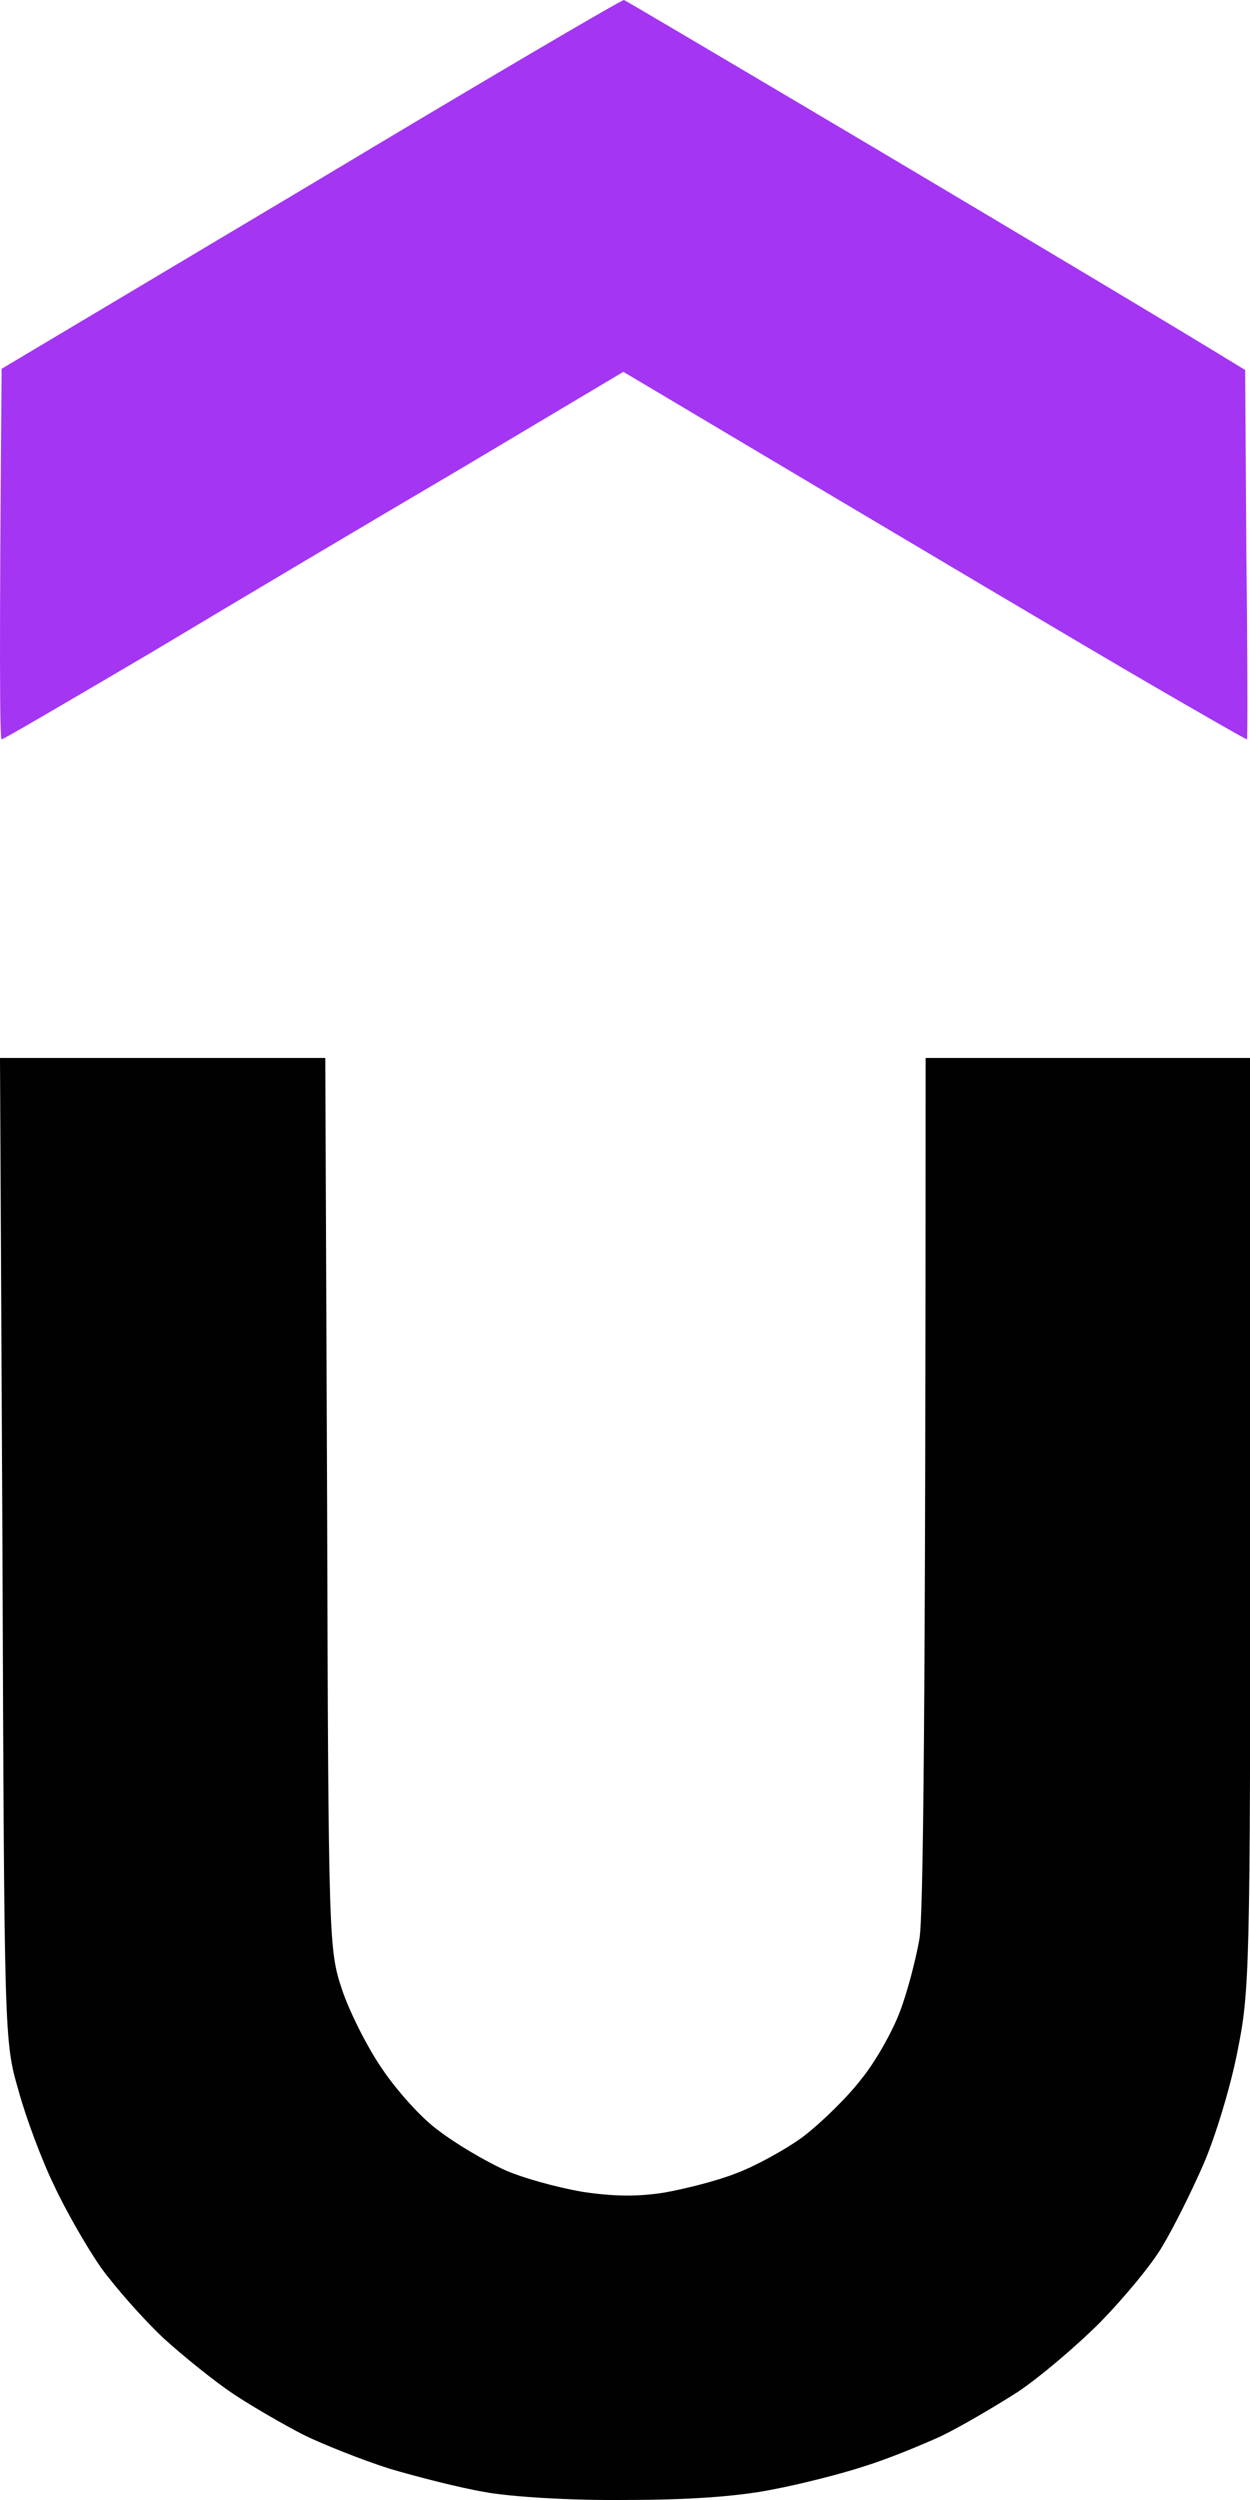
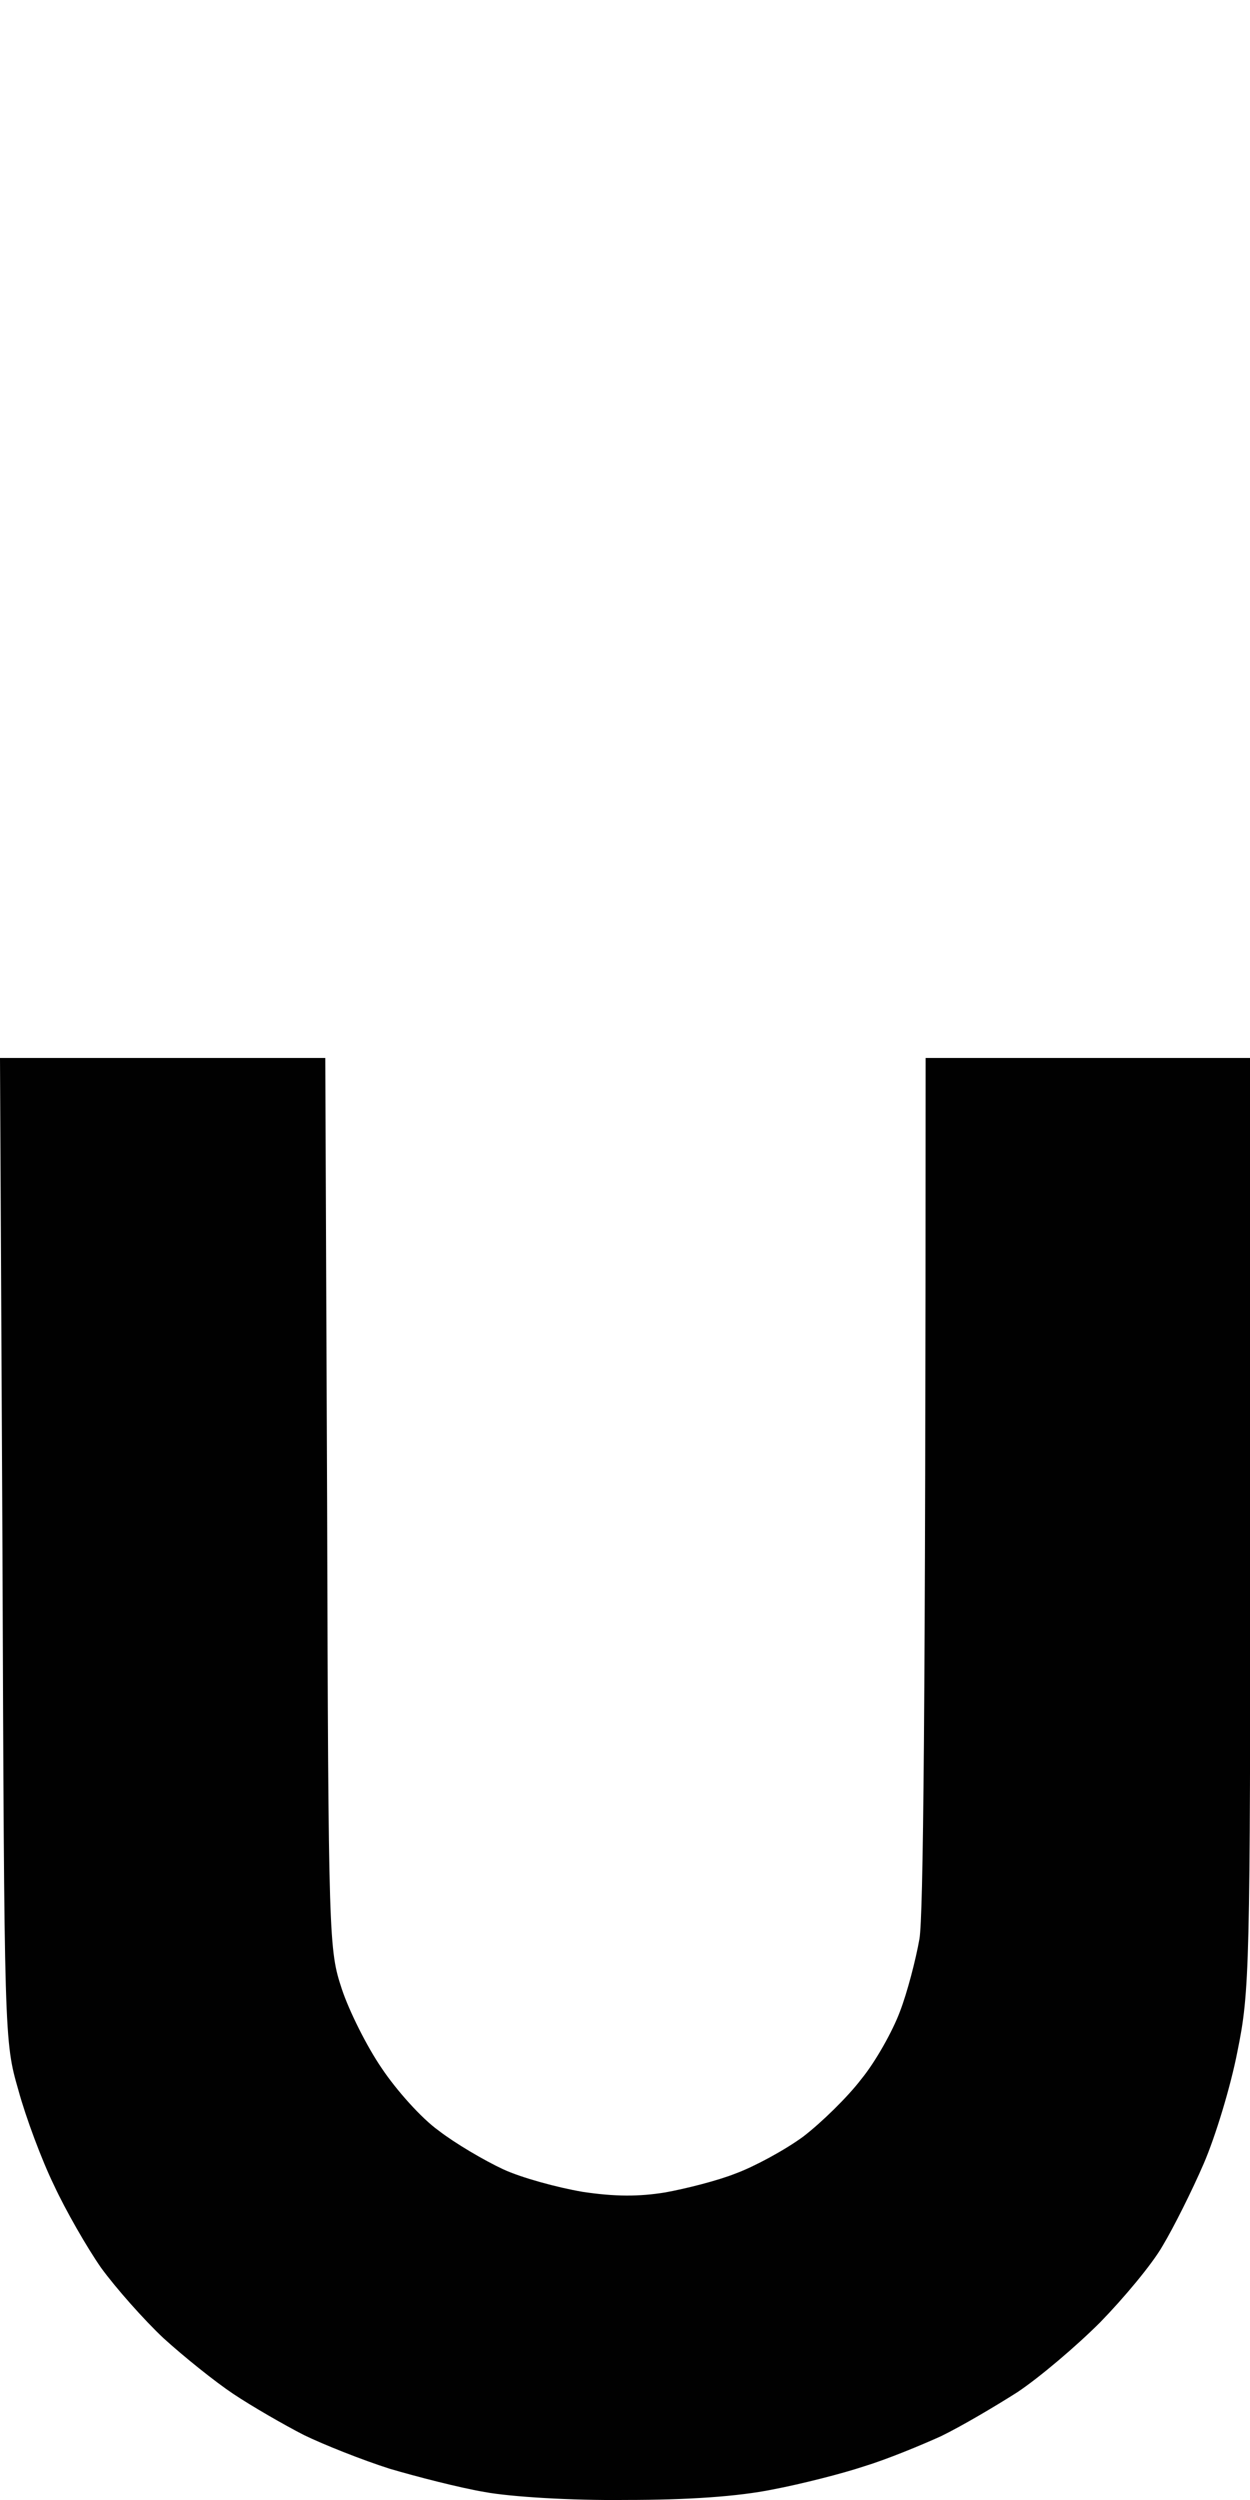
<svg xmlns="http://www.w3.org/2000/svg" width="30" height="60" viewBox="0 0 30 60" fill="none">
-   <path d="M0.039 8.851L7.463 4.425C11.55 1.97 14.932 -0.015 14.976 8.11526e-05C15.02 0.015 17.828 1.676 21.224 3.69C24.606 5.704 27.943 7.689 29.884 8.88L29.913 13.32C29.942 15.746 29.942 17.745 29.928 17.745C29.898 17.745 28.796 17.113 27.458 16.334C26.12 15.555 22.768 13.57 14.961 8.924L11.036 11.262C8.86 12.541 5.523 14.525 3.611 15.672C1.685 16.804 0.083 17.745 0.039 17.745C-0.005 17.745 -0.02 15.746 0.039 8.851Z" fill="#A435F3" />
  <path d="M0.059 37.208L0.059 37.196L0 25.391H7.807L7.851 36.079C7.88 46.635 7.895 46.797 8.204 47.737C8.38 48.267 8.806 49.119 9.159 49.634C9.512 50.163 10.115 50.84 10.527 51.134C10.924 51.442 11.629 51.854 12.07 52.06C12.511 52.266 13.379 52.501 13.982 52.604C14.761 52.721 15.334 52.721 15.966 52.618C16.451 52.53 17.216 52.339 17.657 52.163C18.098 52.001 18.833 51.604 19.274 51.281C19.715 50.943 20.347 50.325 20.671 49.899C21.009 49.487 21.421 48.752 21.597 48.281C21.773 47.826 21.979 47.032 22.067 46.532C22.156 45.988 22.215 41.46 22.215 25.391H30.006V36.564C30.006 47.252 29.992 47.796 29.698 49.237C29.536 50.075 29.169 51.281 28.889 51.928C28.61 52.574 28.169 53.456 27.904 53.898C27.654 54.339 26.963 55.162 26.405 55.735C25.831 56.309 24.949 57.058 24.42 57.411C23.89 57.749 23.067 58.235 22.582 58.47C22.097 58.69 21.274 59.029 20.744 59.19C20.215 59.367 19.23 59.617 18.539 59.749C17.706 59.916 16.53 59.999 15.011 59.999C13.717 60.014 12.261 59.925 11.629 59.808C11.026 59.705 9.997 59.44 9.35 59.249C8.704 59.043 7.777 58.676 7.292 58.44C6.807 58.191 6.042 57.749 5.601 57.455C5.16 57.161 4.411 56.559 3.925 56.117C3.455 55.676 2.779 54.912 2.426 54.427C2.088 53.942 1.573 53.045 1.294 52.442C1 51.839 0.617 50.81 0.441 50.163C0.103 48.987 0.103 48.958 0.059 37.208Z" fill="#010101" />
</svg>